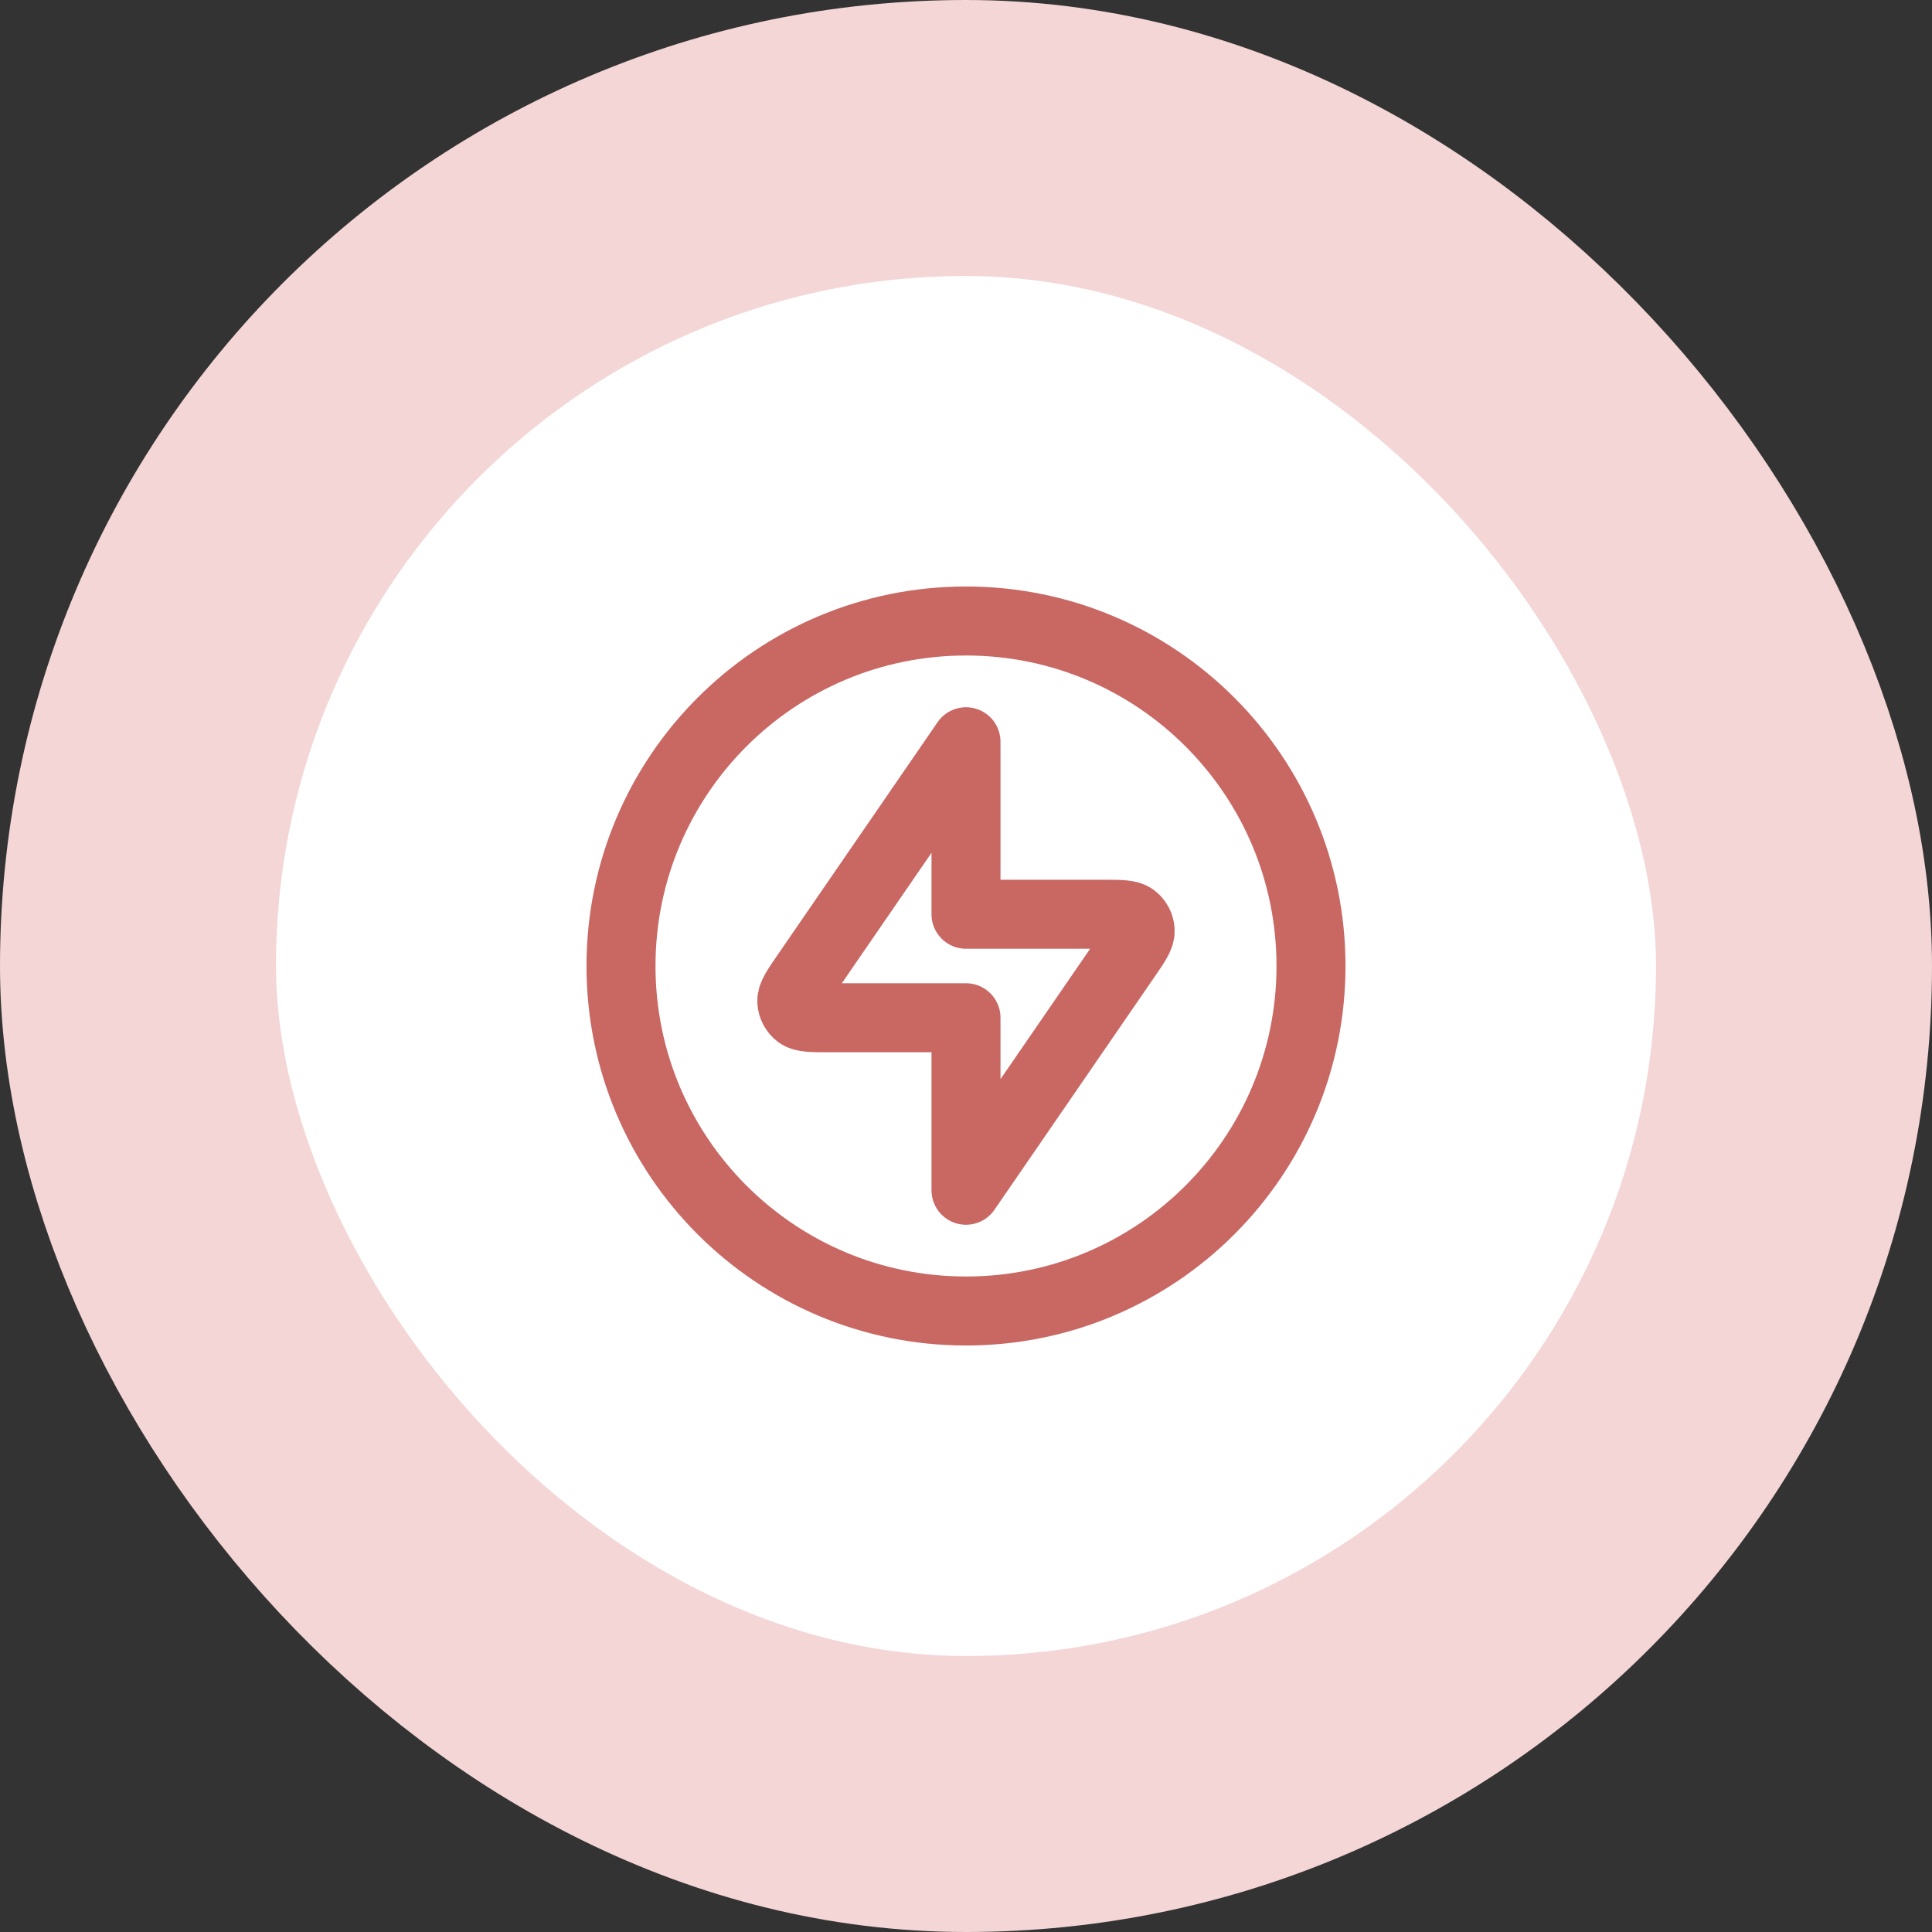
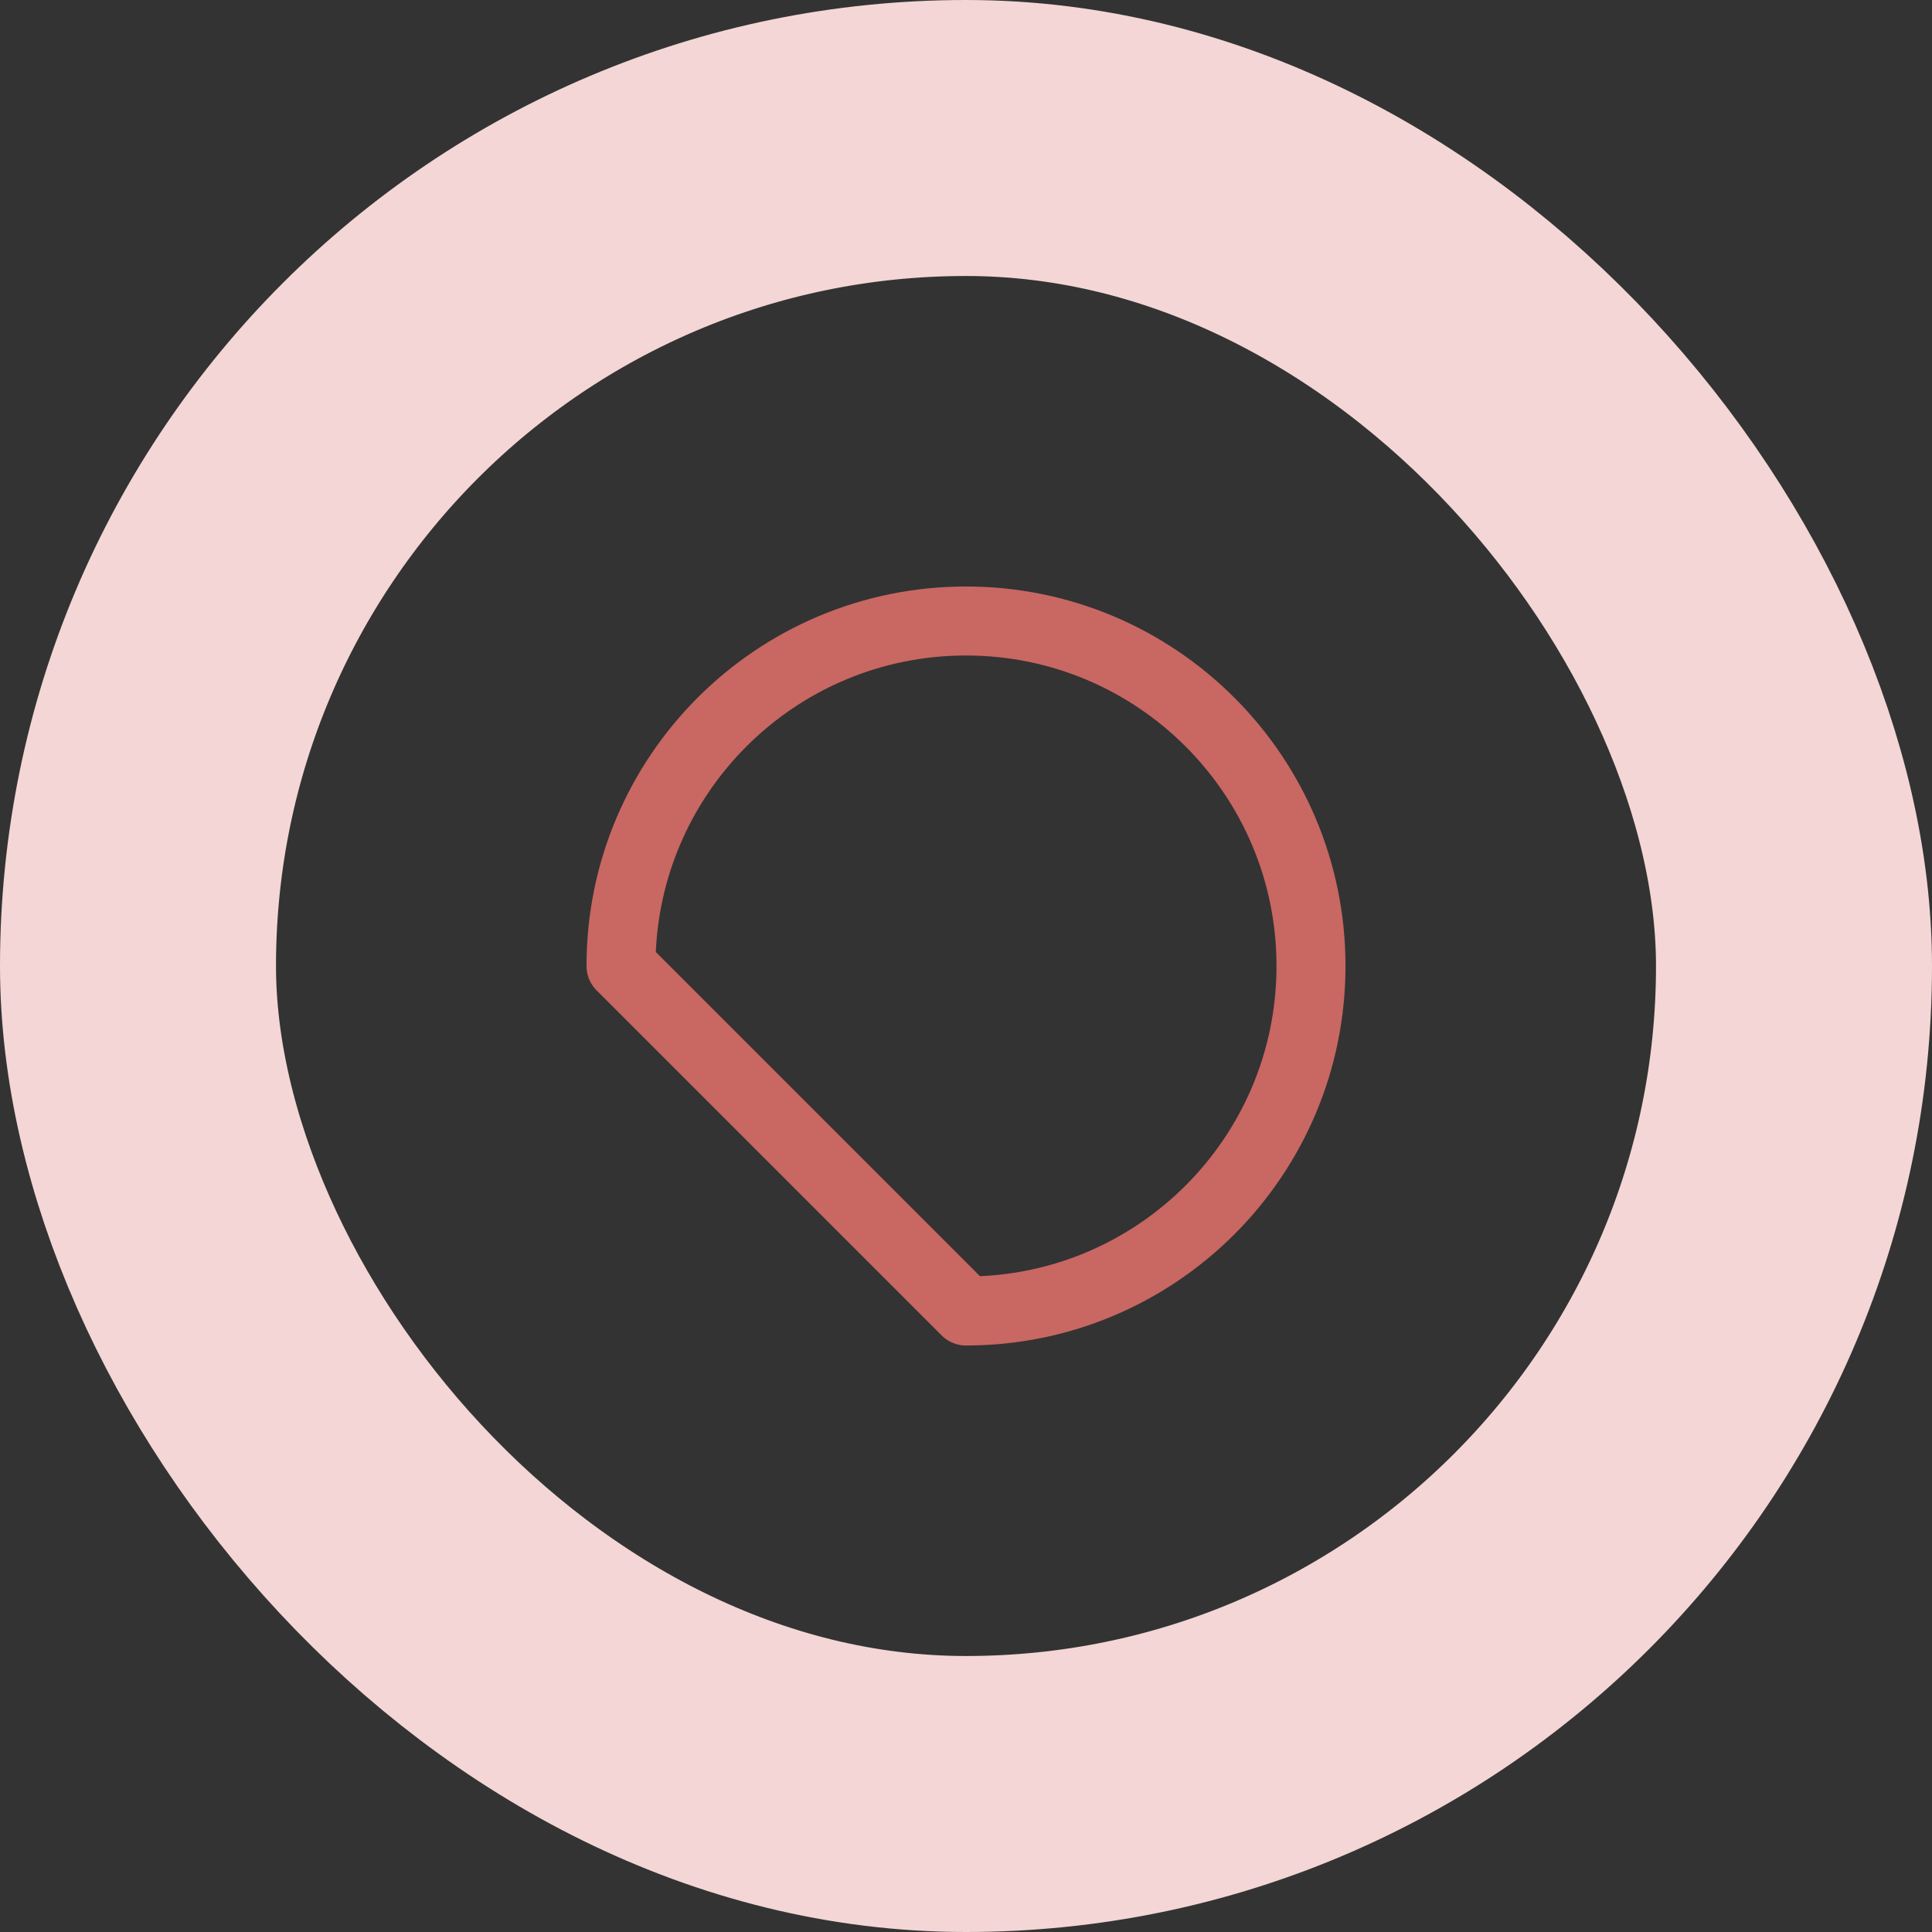
<svg xmlns="http://www.w3.org/2000/svg" width="56" height="56" viewBox="0 0 56 56" fill="none">
  <rect x="0" y="0" width="56" height="56" fill="#333333" stroke="none" />
-   <rect x="4" y="4" width="48" height="48" rx="24" fill="white" />
  <rect x="4" y="4" width="48" height="48" rx="24" stroke="#F3D6D5" stroke-width="8" />
-   <path d="M28 21.5L23.362 28.247C23.082 28.653 22.943 28.856 22.951 29.025C22.958 29.172 23.03 29.308 23.147 29.398C23.282 29.5 23.528 29.5 24.021 29.5H28V34.5L32.638 27.753C32.918 27.347 33.057 27.144 33.049 26.975C33.042 26.828 32.97 26.692 32.853 26.602C32.718 26.5 32.472 26.5 31.979 26.5H28V21.5Z" stroke="#C96763" stroke-width="2" stroke-linecap="round" stroke-linejoin="round" />
-   <path d="M28 38C33.523 38 38 33.523 38 28C38 22.477 33.523 18 28 18C22.477 18 18 22.477 18 28C18 33.523 22.477 38 28 38Z" stroke="#C96763" stroke-width="2" stroke-linecap="round" stroke-linejoin="round" />
+   <path d="M28 38C33.523 38 38 33.523 38 28C38 22.477 33.523 18 28 18C22.477 18 18 22.477 18 28Z" stroke="#C96763" stroke-width="2" stroke-linecap="round" stroke-linejoin="round" />
</svg>